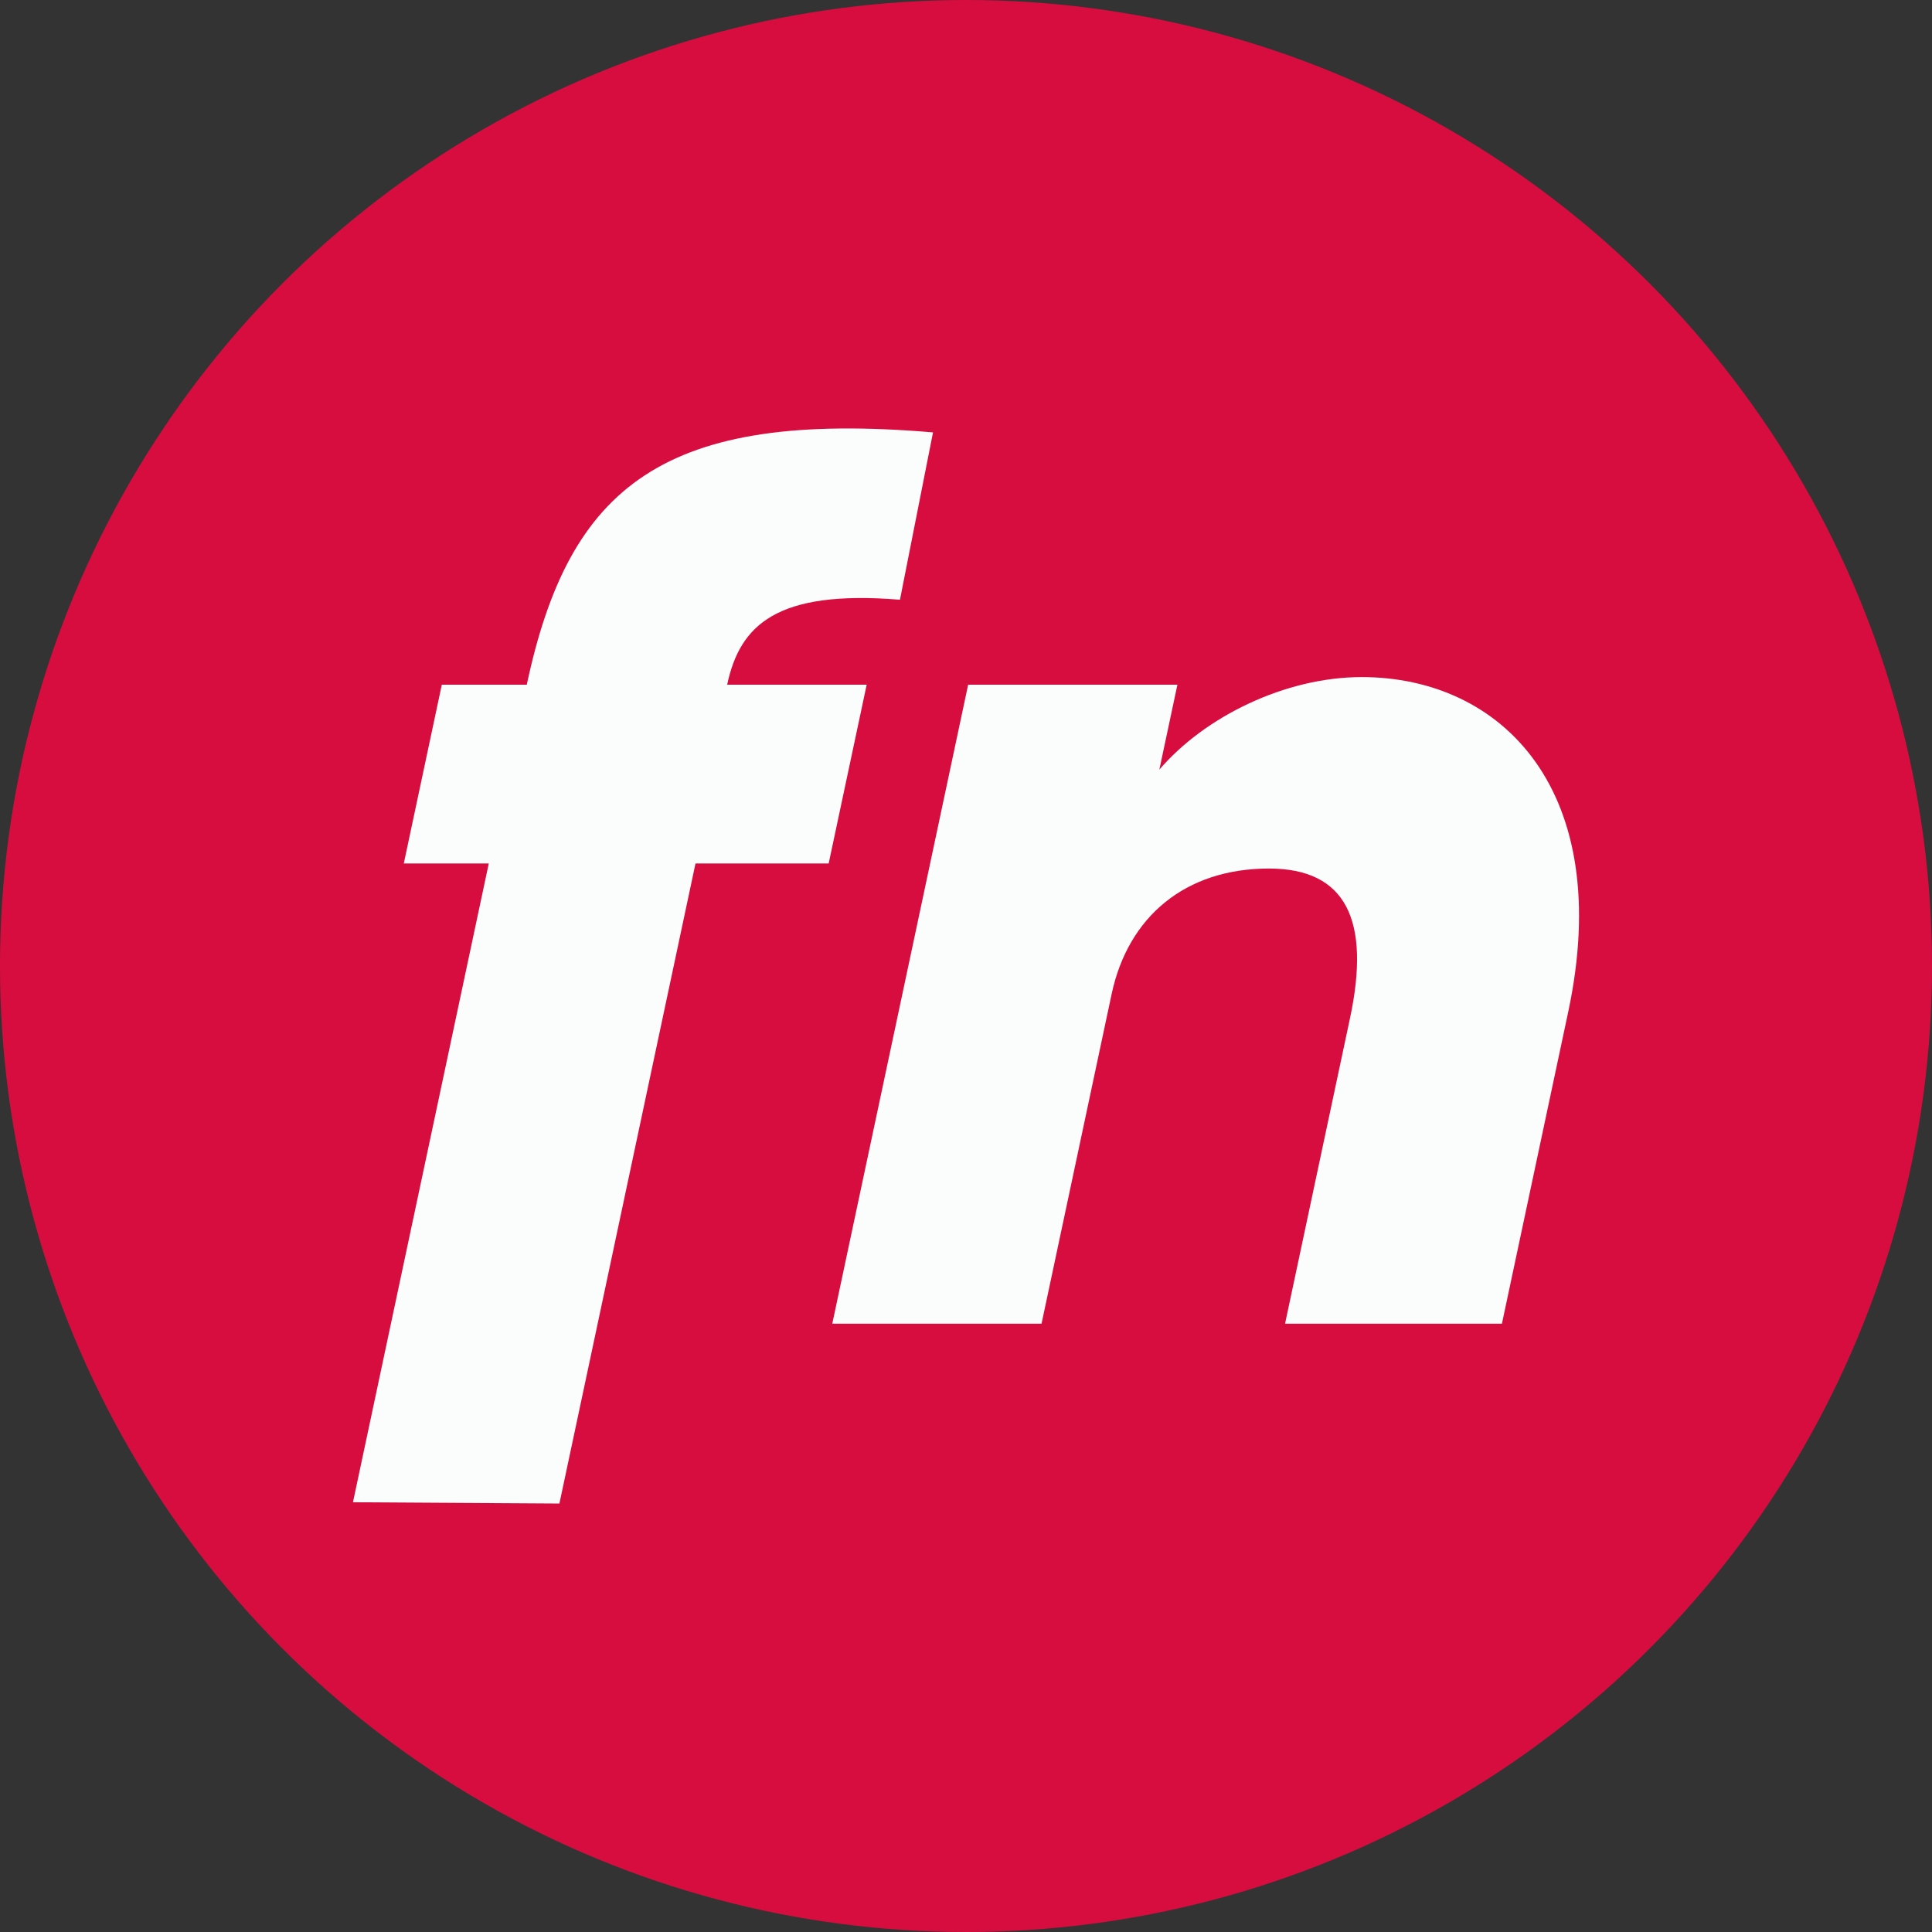
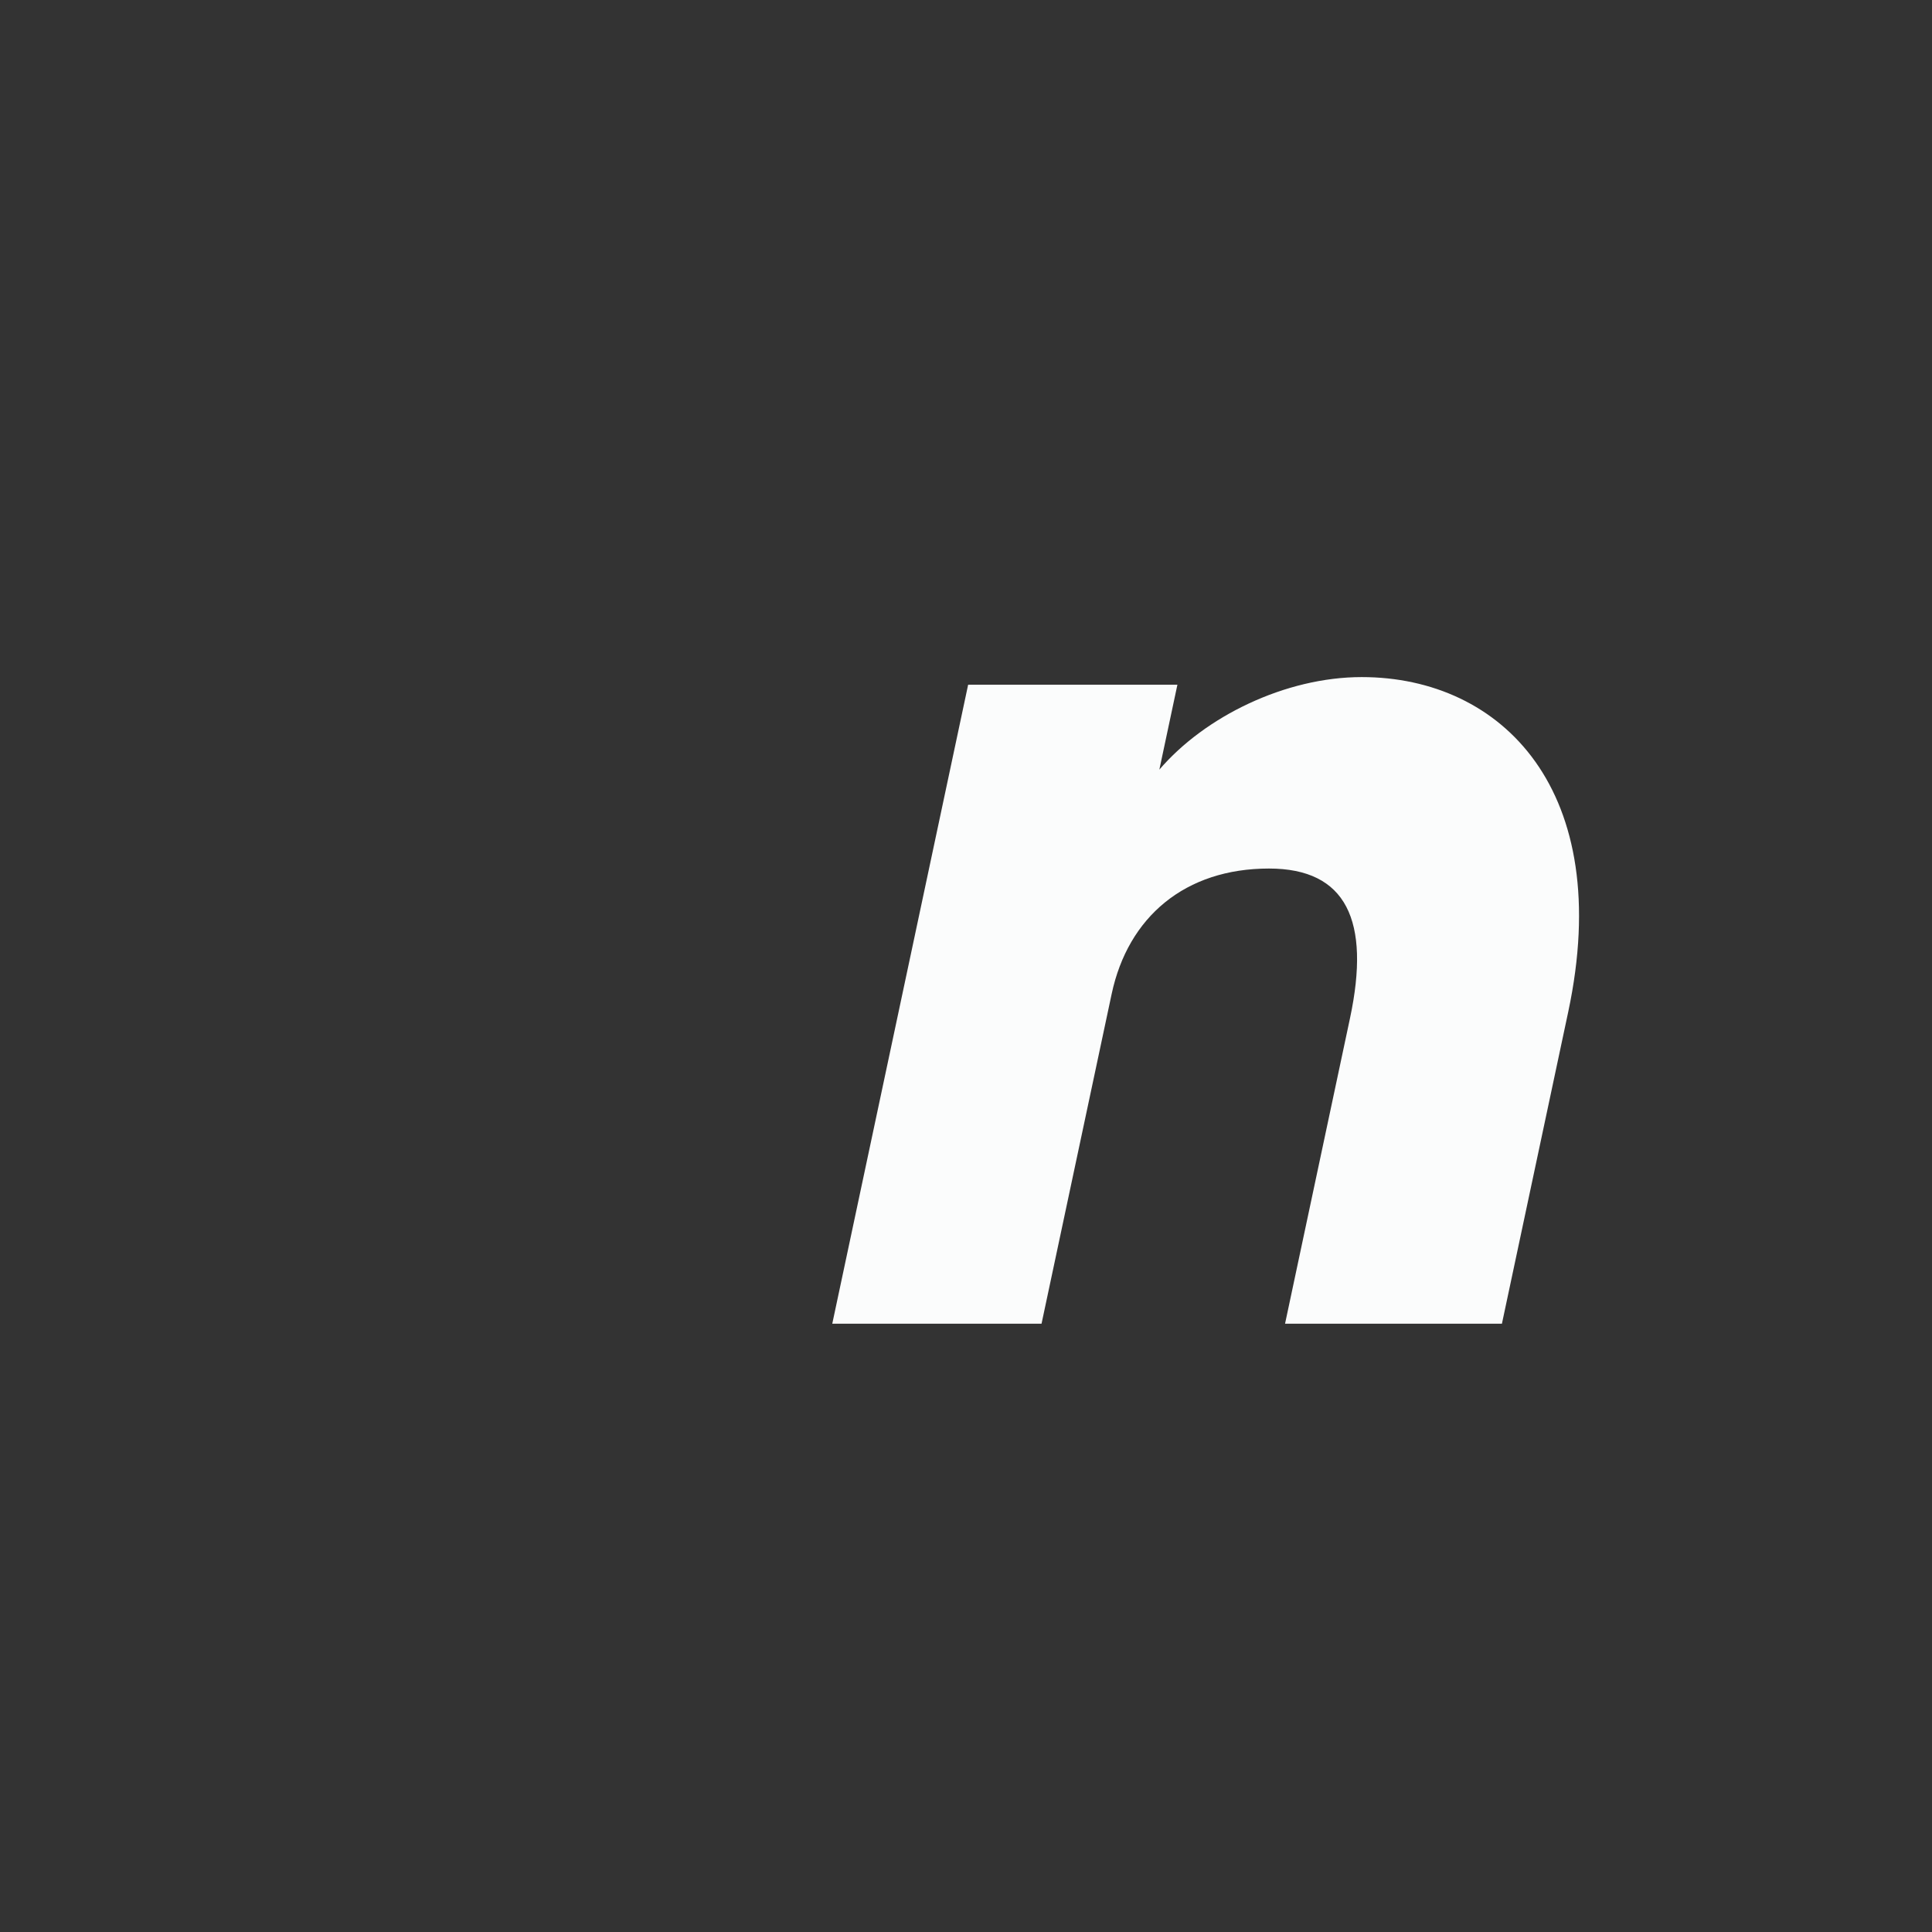
<svg xmlns="http://www.w3.org/2000/svg" width="100%" height="100%" viewBox="0 0 512 512" version="1.1" xml:space="preserve" style="fill-rule:evenodd;clip-rule:evenodd;stroke-linejoin:round;stroke-miterlimit:2;">
  <rect x="0" y="0" width="512" height="512" fill="#333333" stroke="none" />
-   <circle cx="256" cy="256" r="256" style="fill:#d70d40;" />
-   <path d="M148.251,398.45l36.065,-169.623l35.291,0l10.073,-47.376l-36.972,0c3.358,-15.792 13.088,-25.2 45.791,-22.512l8.759,-44.352c-71.355,-6.048 -96.439,14.112 -107.655,66.864l-22.519,0l-10.073,47.376l22.519,0l-35.993,169.287l54.714,0.336Z" style="fill:#fbfcfc;fill-rule:nonzero;" />
  <path d="M340.552,350.795l57.474,0l17.575,-82.656c12.433,-58.464 -17.437,-88.704 -54.745,-88.704c-20.167,0 -41.54,10.416 -53.616,24.528l4.786,-22.512l-55.457,0l-36.008,169.344l55.458,0l18.577,-87.36c4.356,-20.496 19.507,-33.264 41.69,-33.264c20.503,0 26.986,13.776 21.484,39.648l-17.218,80.976Z" style="fill:#fbfcfc;fill-rule:nonzero;" />
</svg>